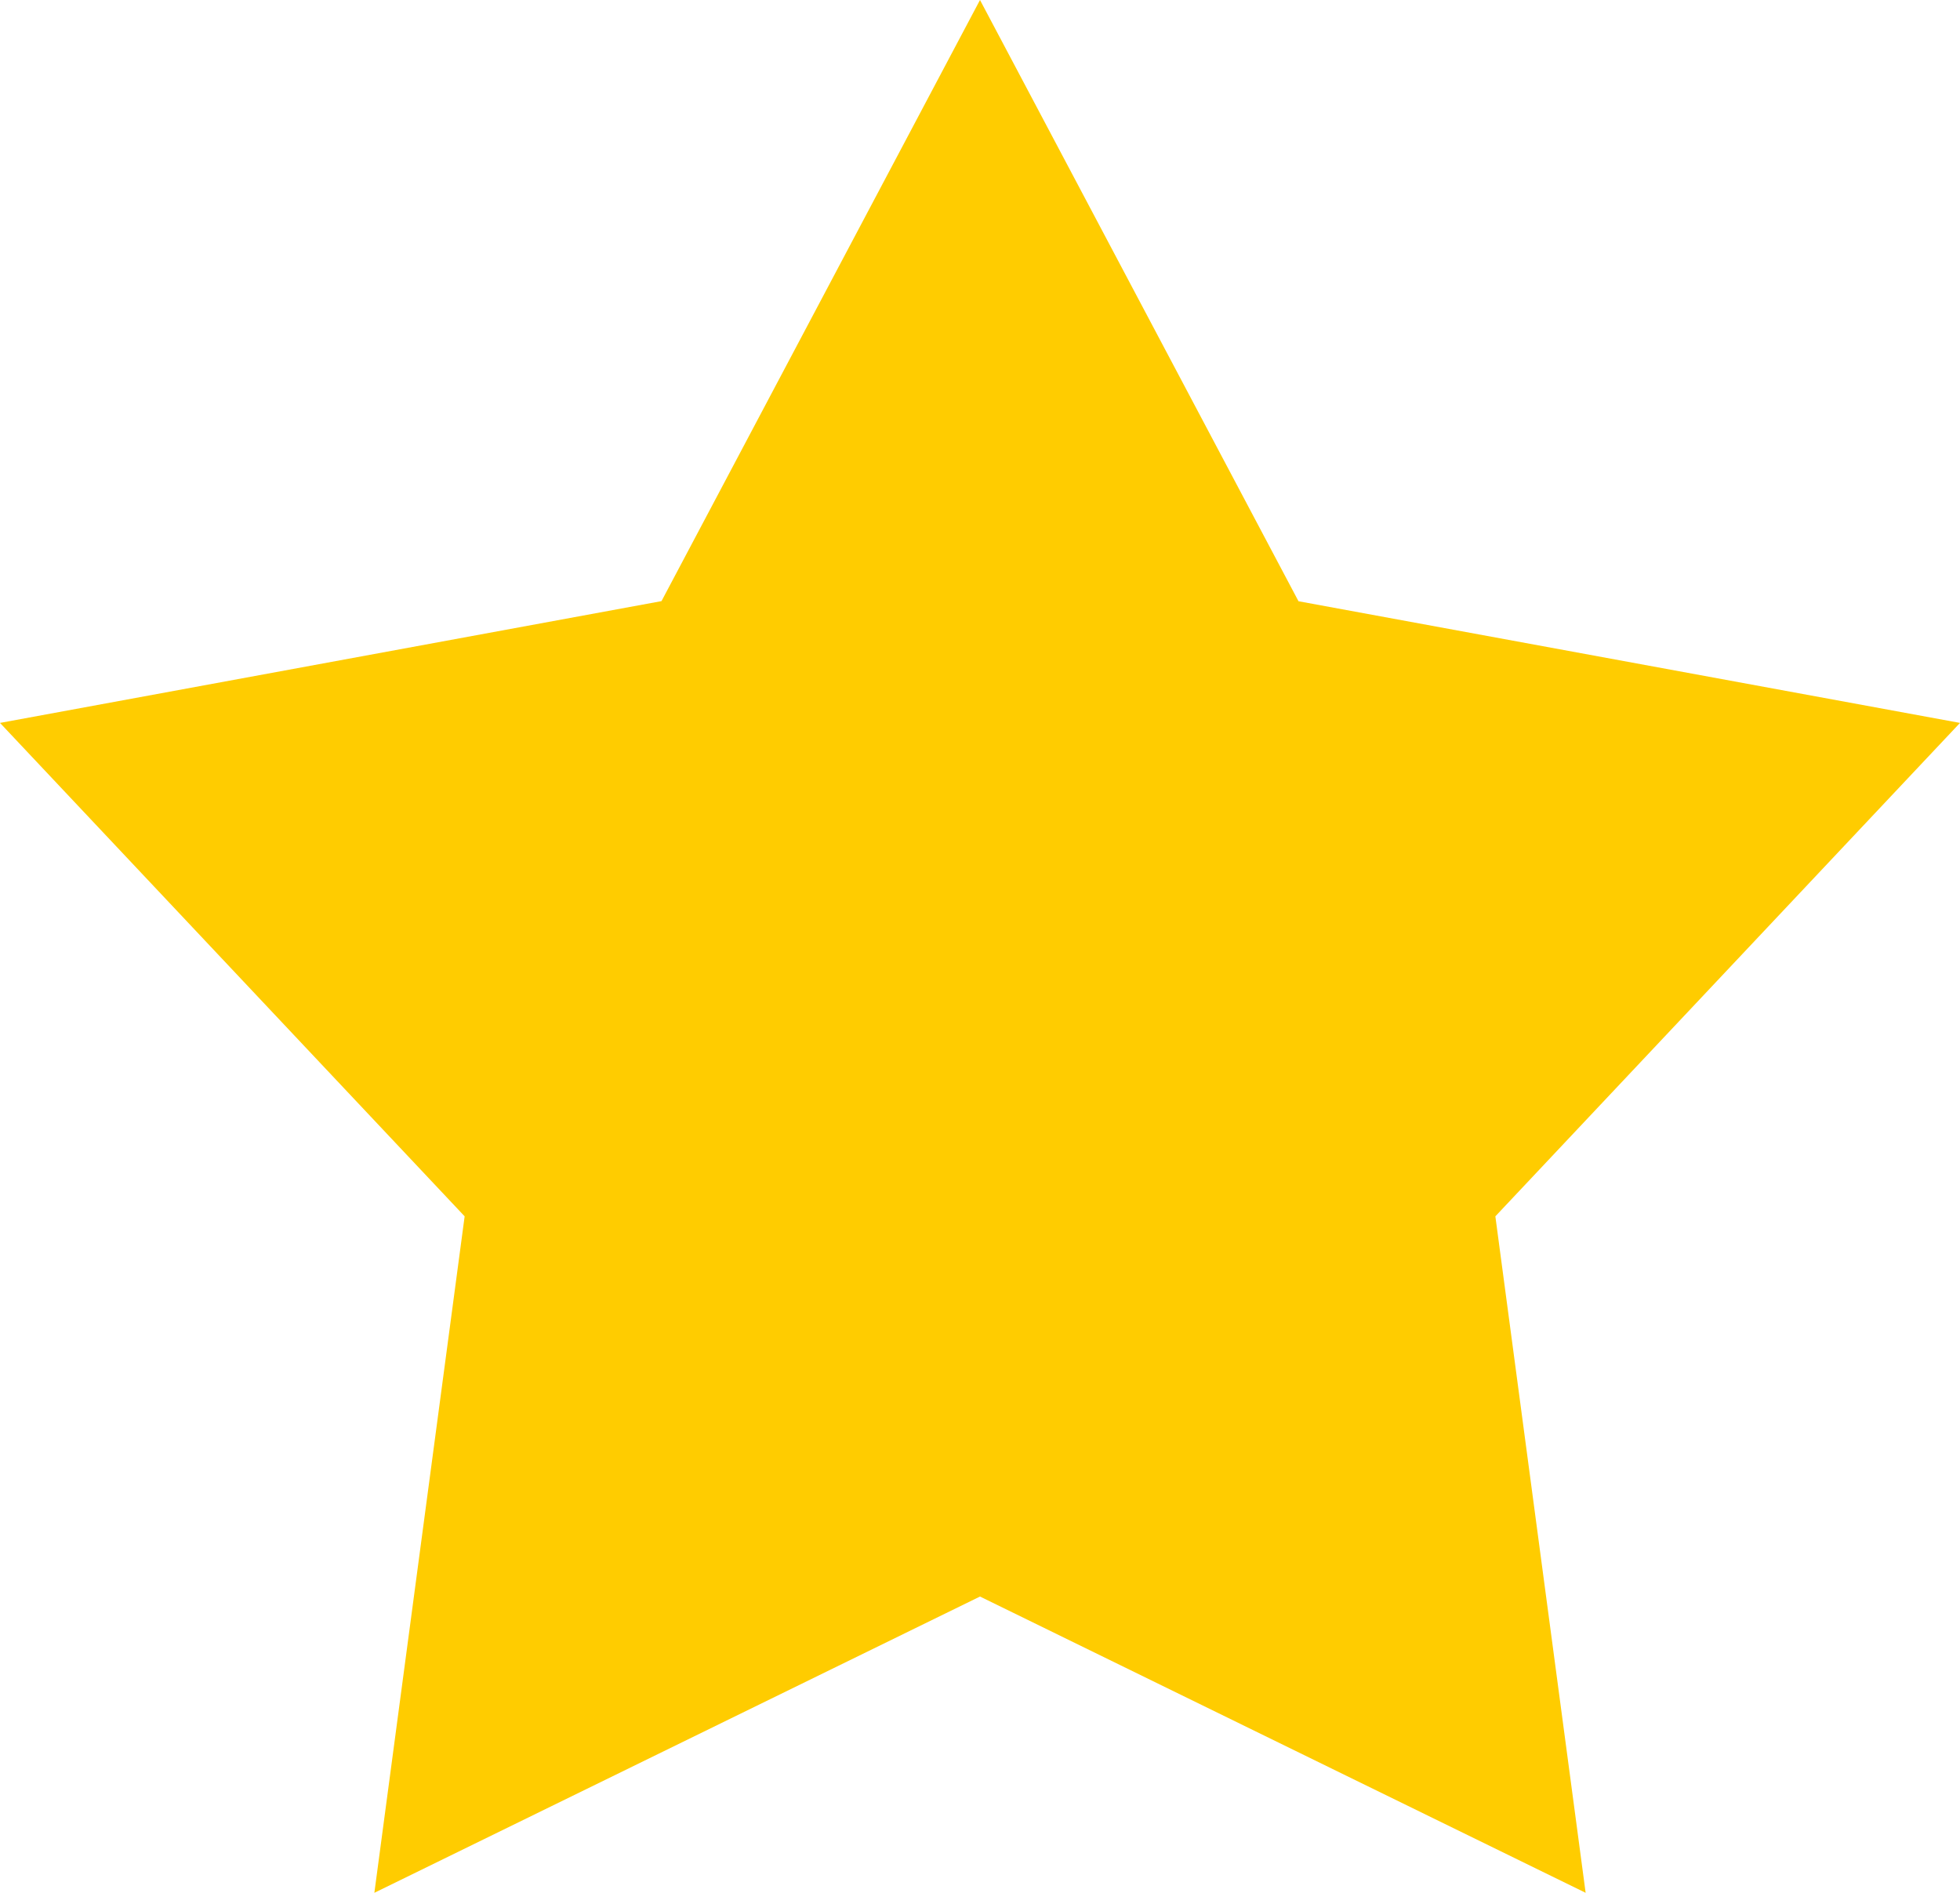
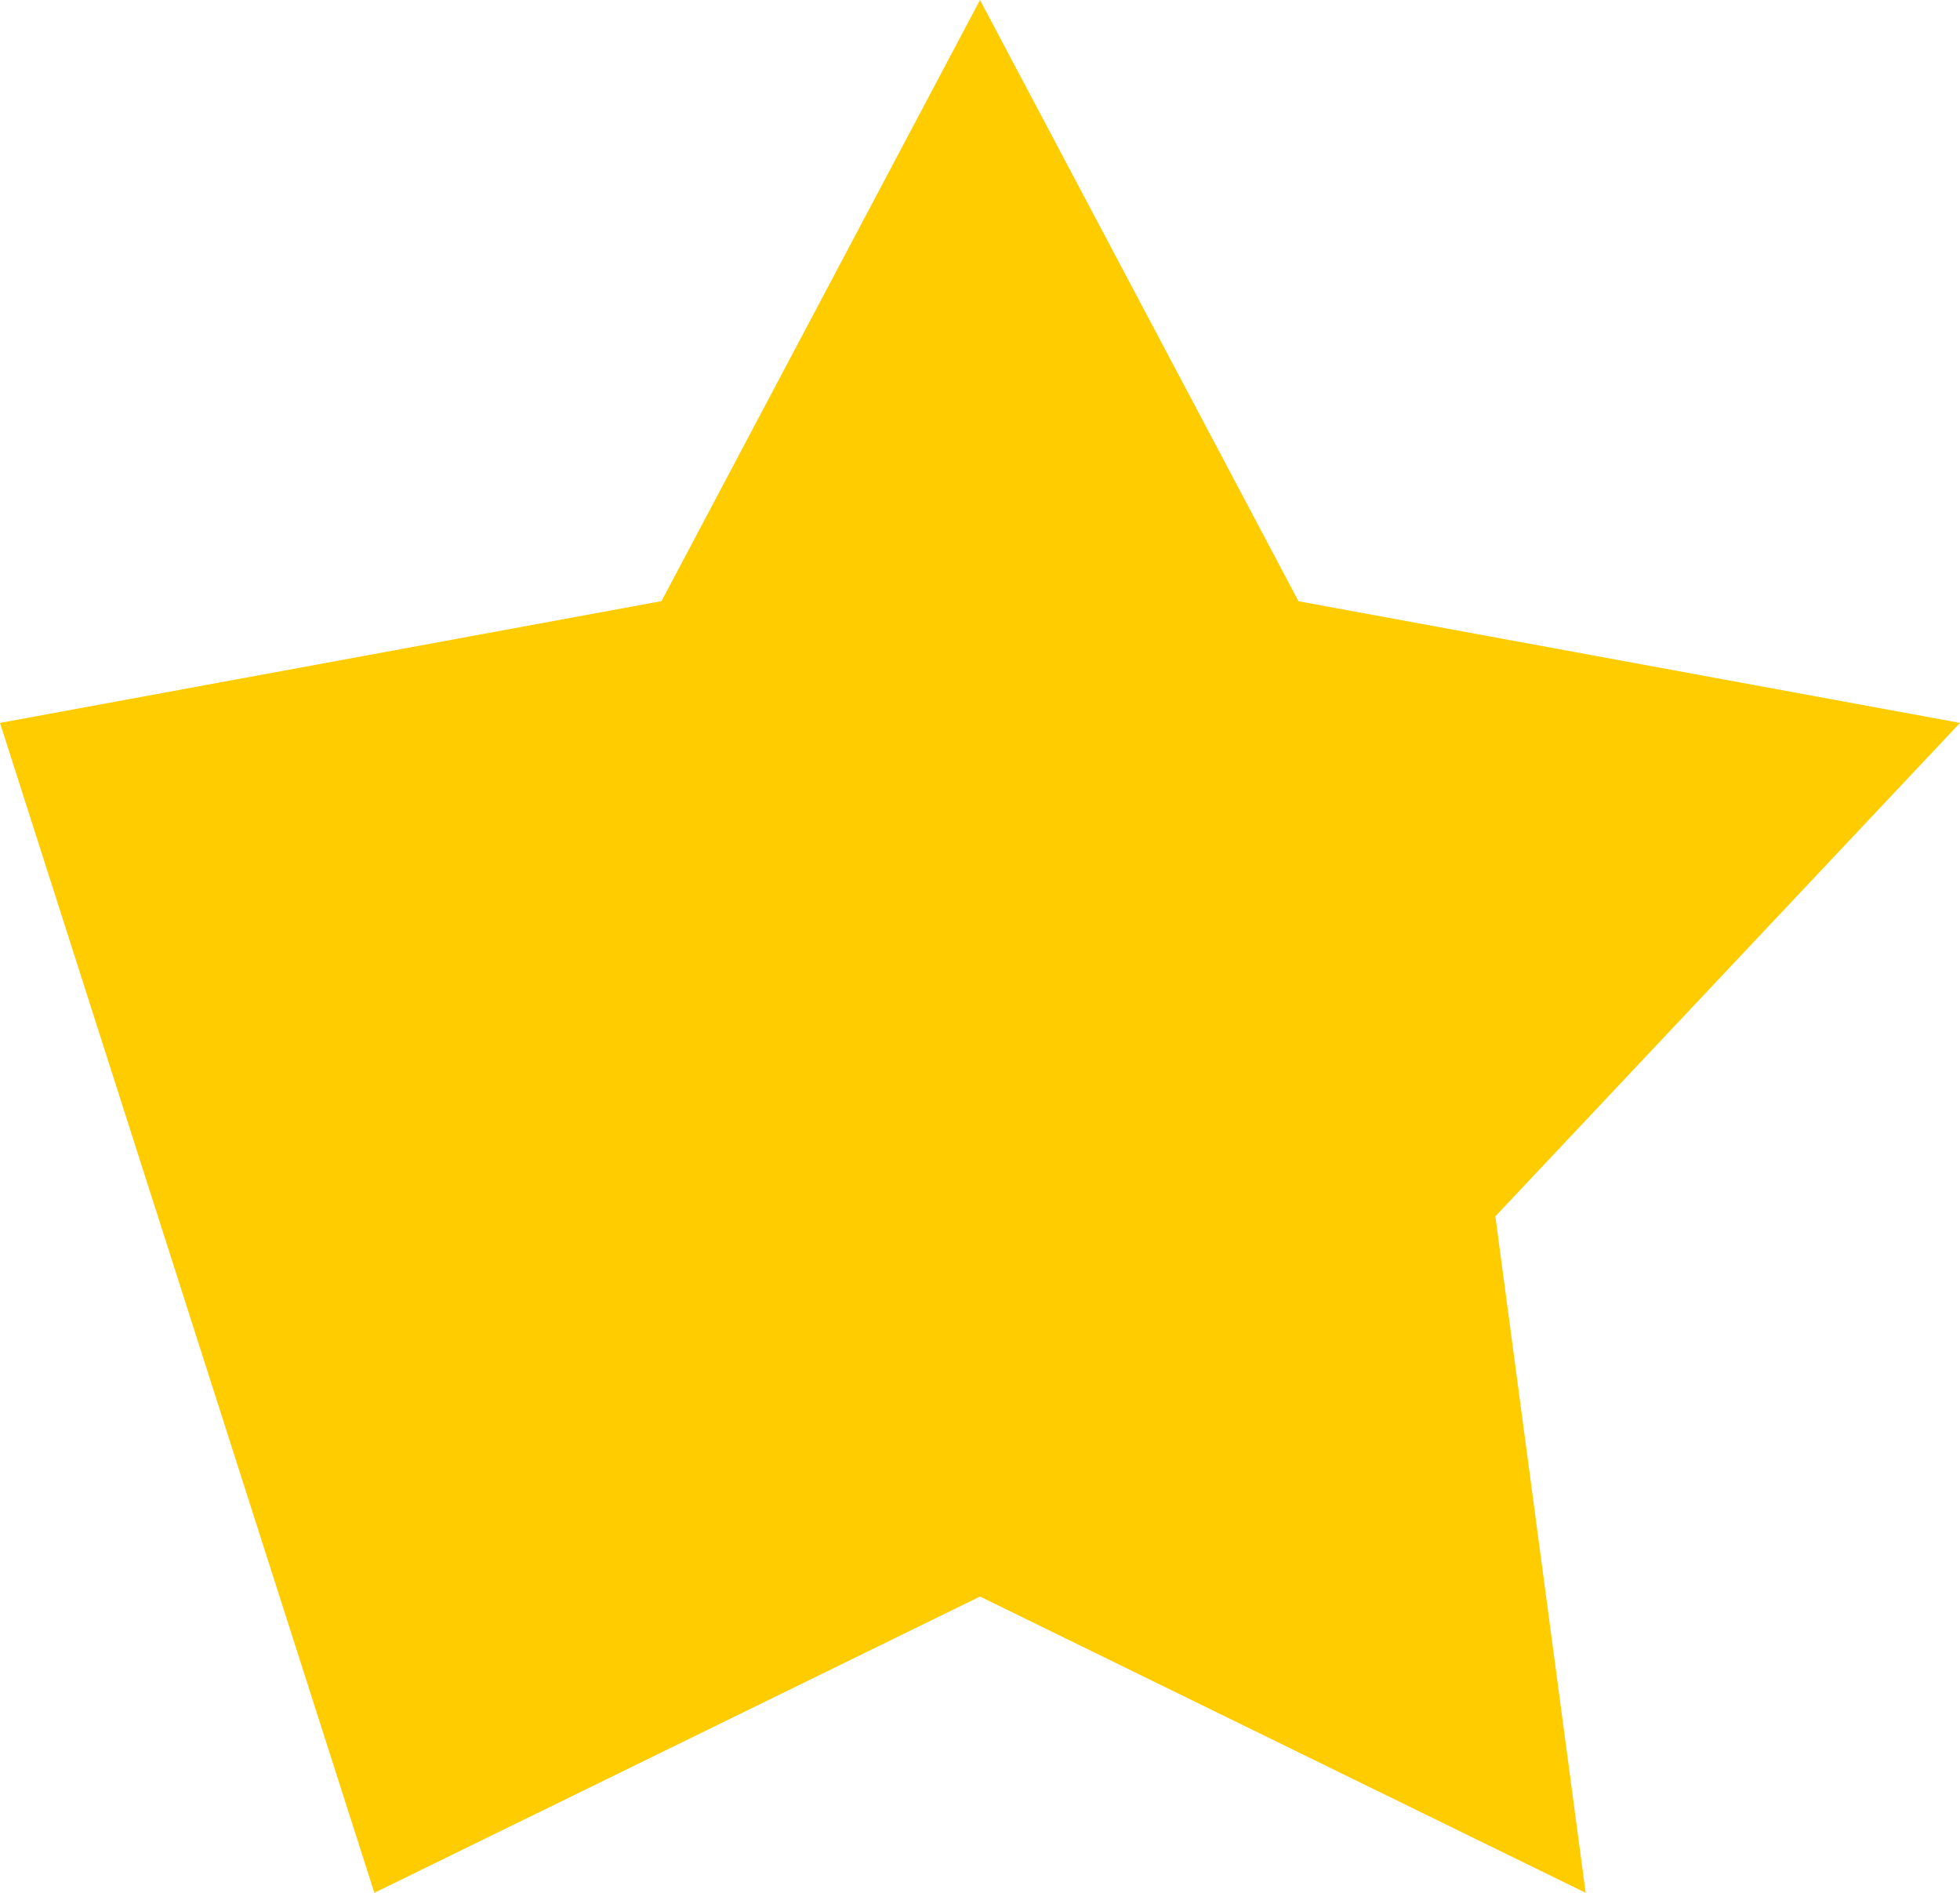
<svg xmlns="http://www.w3.org/2000/svg" width="16" height="15.448" viewBox="0 0 16 15.448">
-   <path id="Polygone_2" data-name="Polygone 2" d="M8,0l2.6,4.907L16,5.9,12.207,9.927l.737,5.521L8,13.03,3.056,15.448l.737-5.521L0,5.9l5.4-.994Z" fill="#fc0" />
+   <path id="Polygone_2" data-name="Polygone 2" d="M8,0l2.6,4.907L16,5.9,12.207,9.927l.737,5.521L8,13.03,3.056,15.448L0,5.9l5.4-.994Z" fill="#fc0" />
</svg>